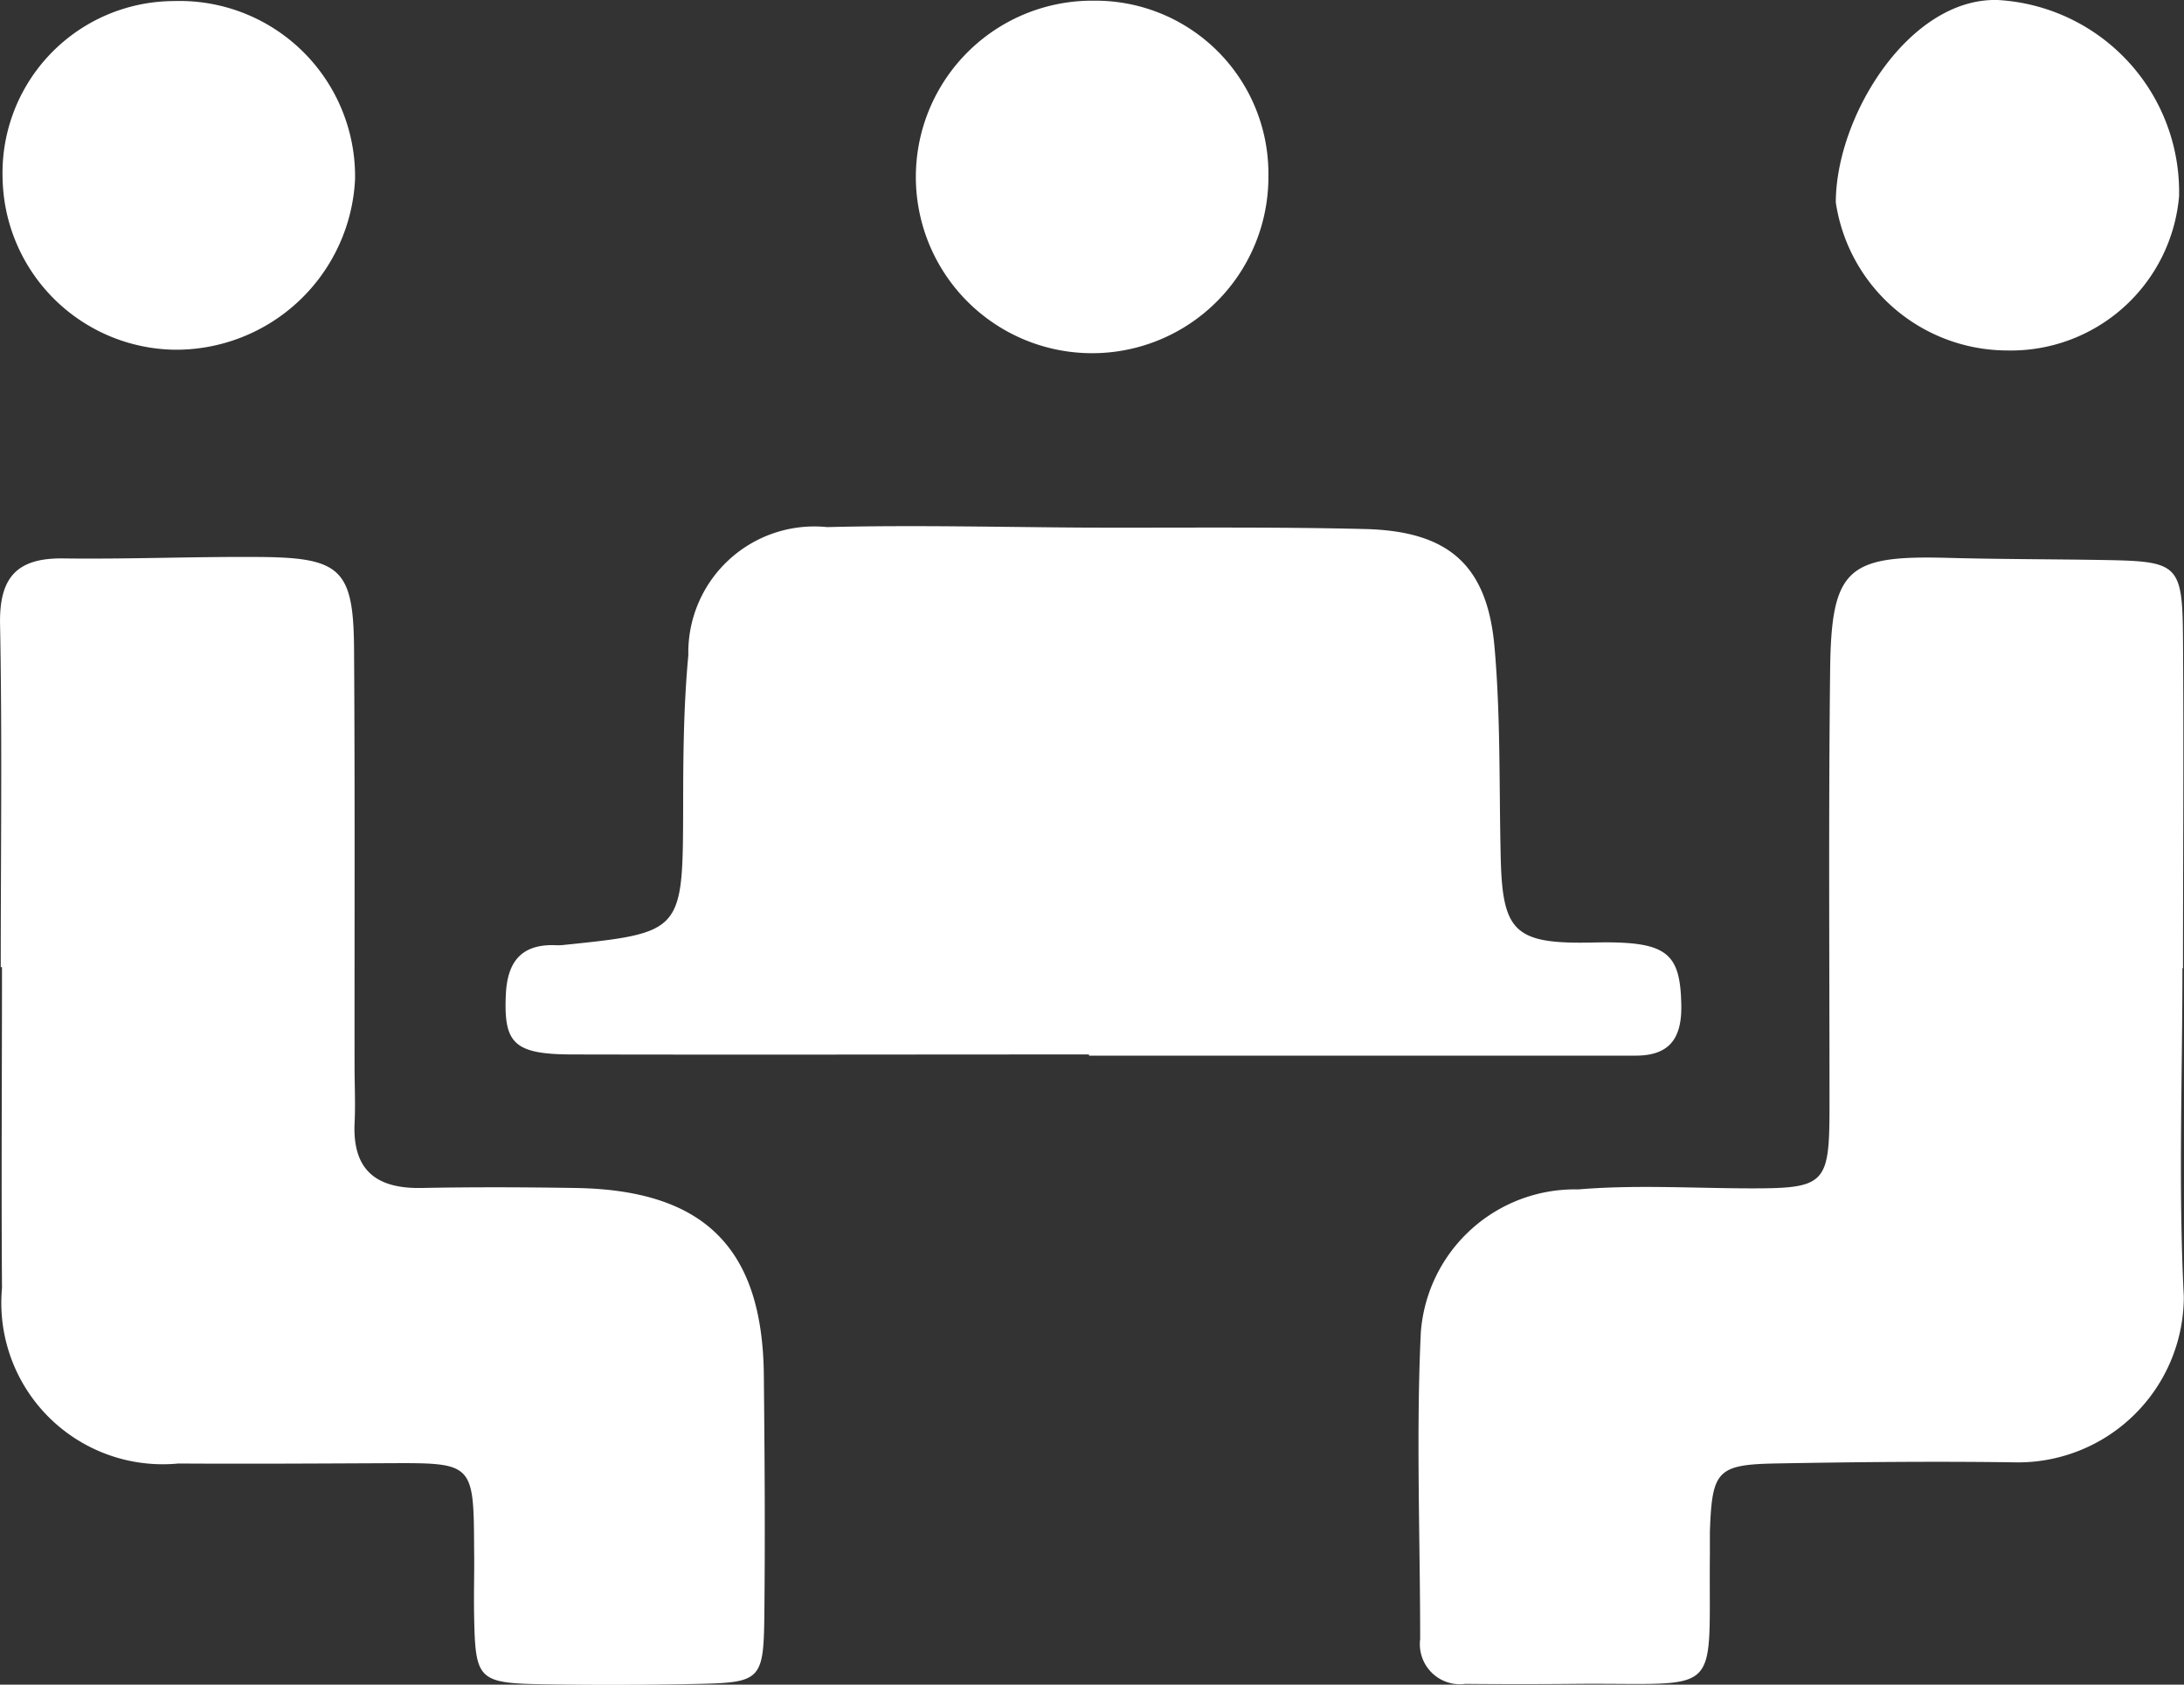
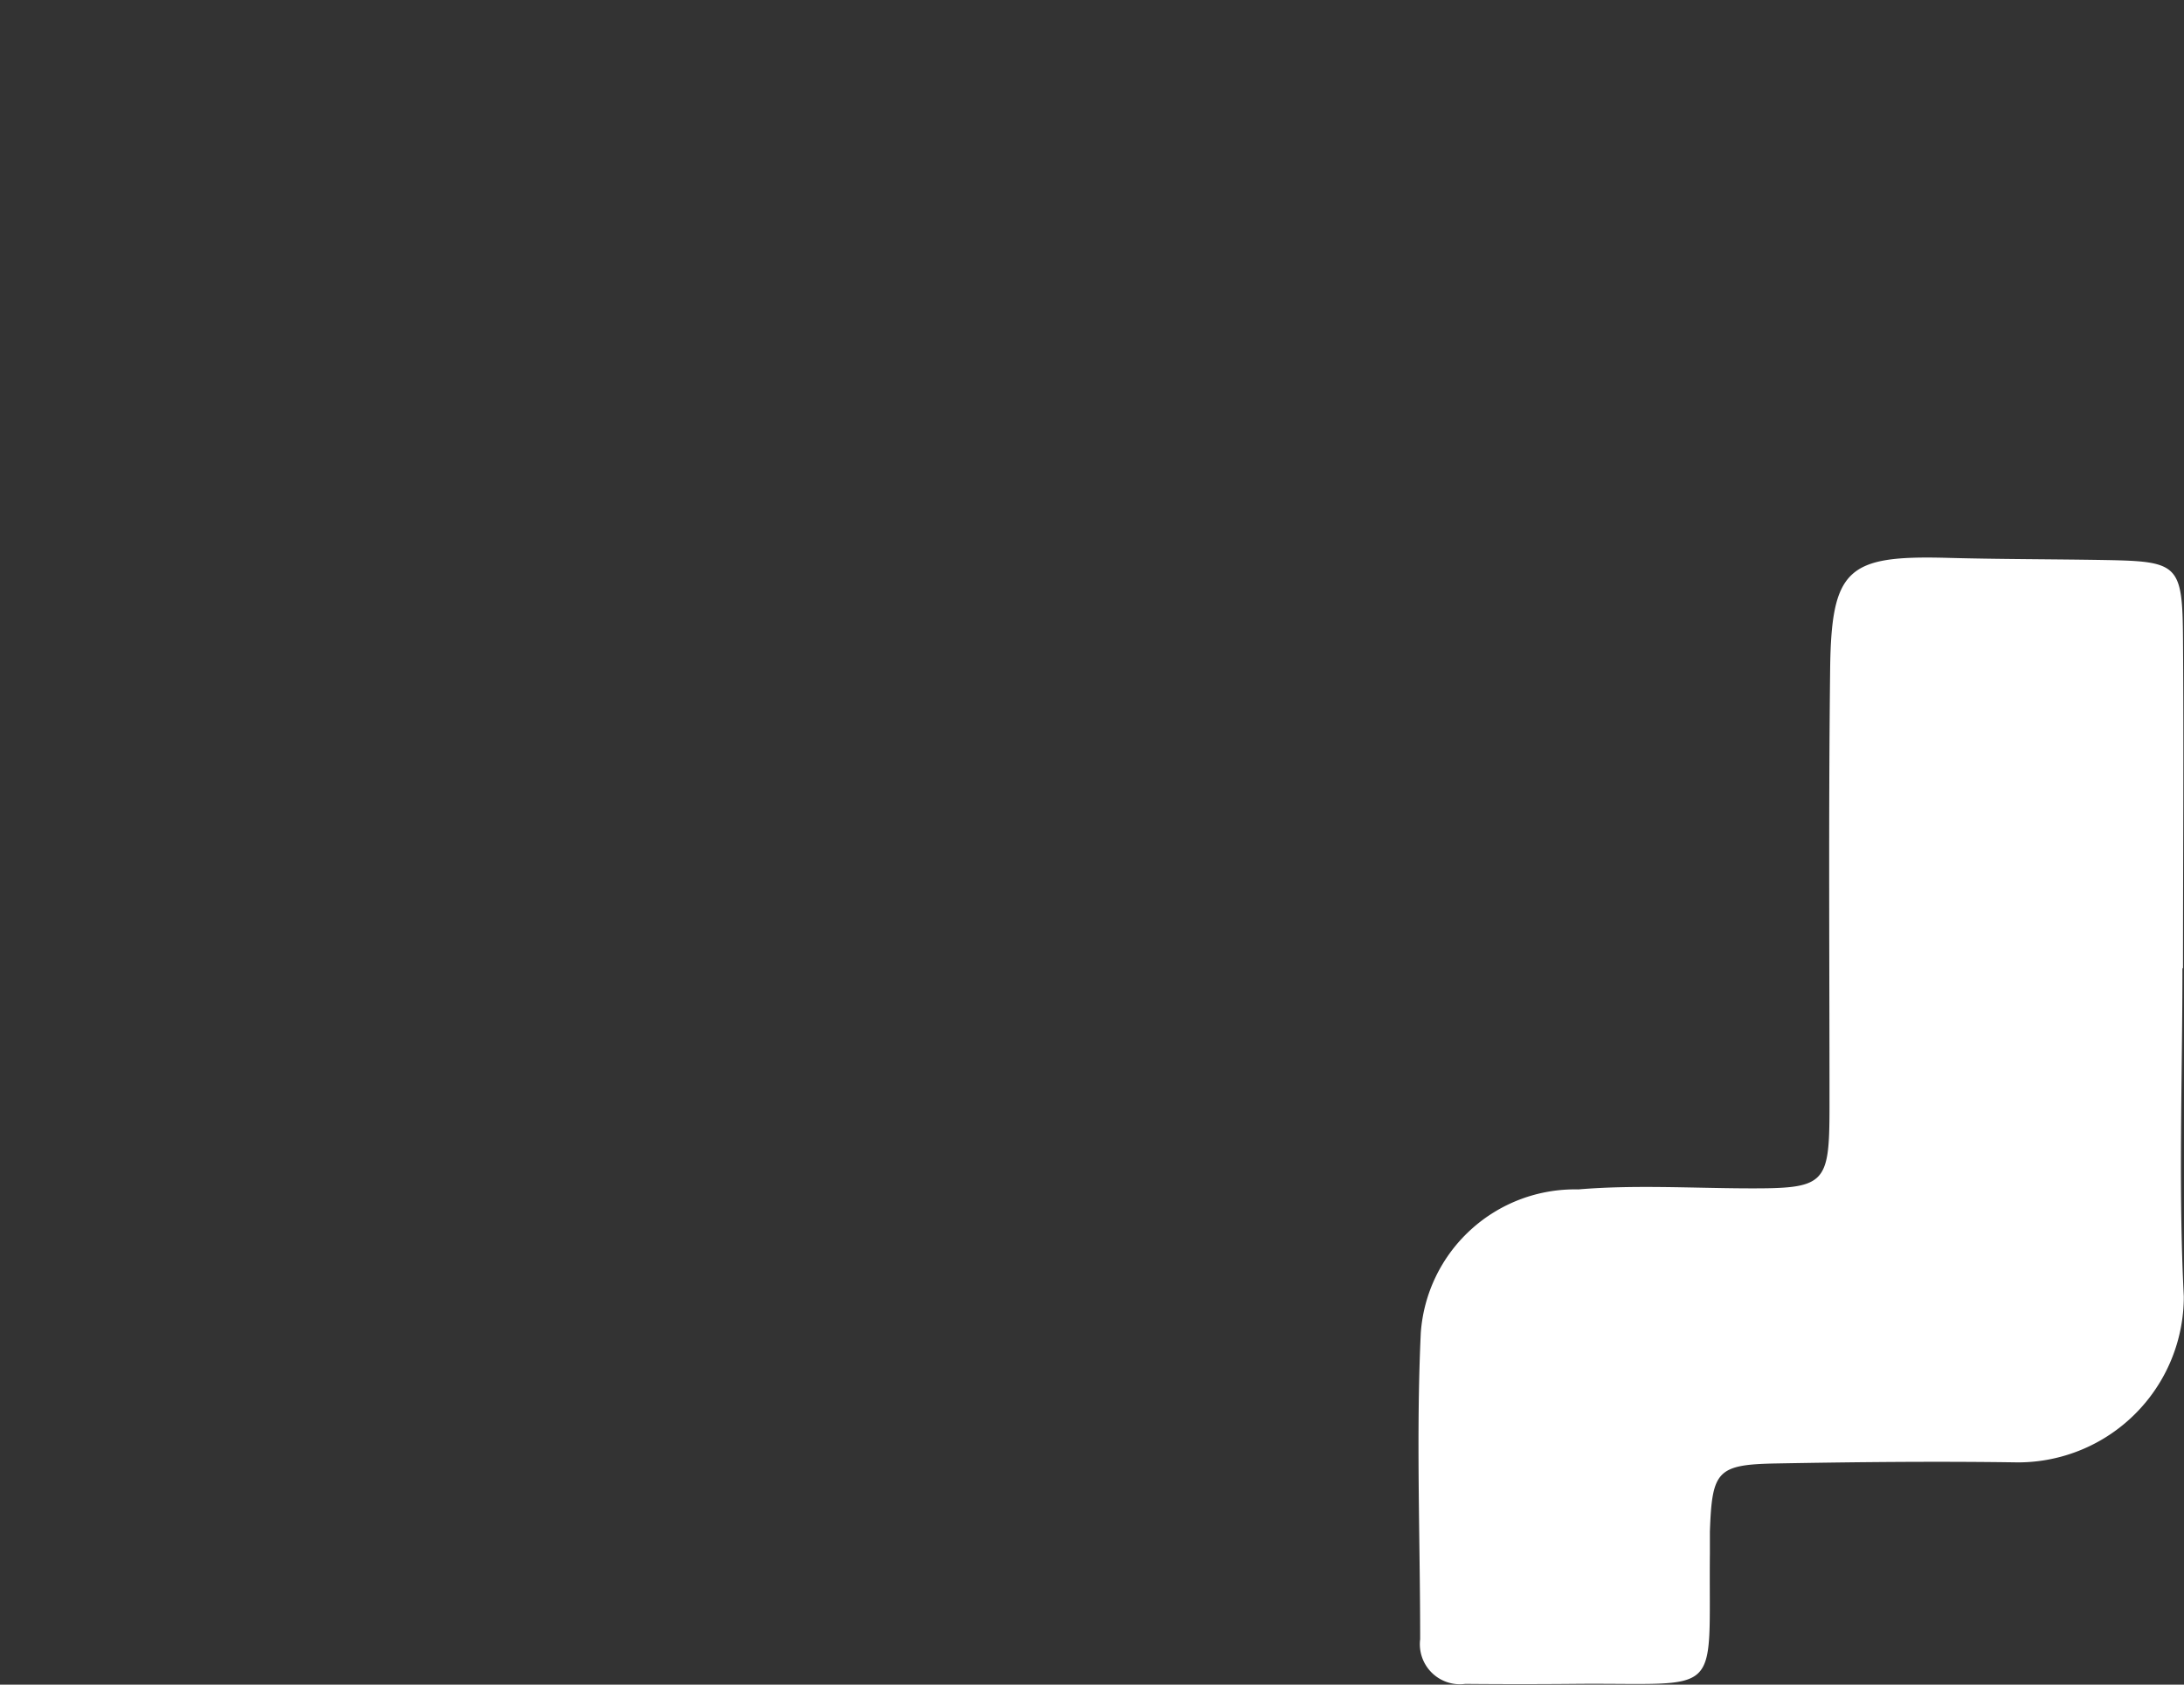
<svg xmlns="http://www.w3.org/2000/svg" width="35" height="27" viewBox="0 0 35 27">
  <rect x="0" y="0" width="35" height="27" fill="#333333" stroke="none" />
  <g id="Groupe_2819" data-name="Groupe 2819" transform="translate(0)">
-     <path id="Tracé_2609" data-name="Tracé 2609" d="M625.862,1280.239c0-1.831.024-3.662-.011-5.492-.015-.75.265-1.067,1.01-1.058,1.051.014,2.1-.031,3.155-.023,1.3.01,1.5.2,1.508,1.486.015,2.22.006,4.441.008,6.661,0,.312.016.624,0,.935-.031.758.361,1.045,1.077,1.031.818-.016,1.636-.013,2.454,0,2.069.029,3.008.957,3.028,3,.013,1.285.022,2.571.008,3.856-.011,1.024-.061,1.07-1.045,1.092q-1.226.027-2.454.007c-1.095-.017-1.133-.06-1.152-1.112-.007-.35.006-.7,0-1.052-.006-1.382-.014-1.386-1.352-1.38-1.129.005-2.259.012-3.388.005a2.587,2.587,0,0,1-2.826-2.813c-.012-1.714,0-3.428,0-5.142Z" transform="translate(-625.85 -1264.739)" fill="#fff" />
    <path id="Tracé_2610" data-name="Tracé 2610" d="M686.222,1280.277c0,1.754-.067,3.511.022,5.26a2.658,2.658,0,0,1-2.663,2.658c-1.286-.019-2.572-.006-3.858.017-.961.017-1.039.115-1.074,1.093,0,.116,0,.234,0,.351-.022,2.359.236,2.067-2.165,2.089q-.877.008-1.754,0a.642.642,0,0,1-.724-.716c0-1.637-.066-3.277.01-4.909a2.476,2.476,0,0,1,2.525-2.3c.89-.075,1.791-.021,2.687-.017,1.272.005,1.336-.049,1.338-1.291,0-2.338-.017-4.677.01-7.015.018-1.624.276-1.839,1.85-1.8.855.024,1.71.021,2.566.036,1.171.021,1.231.071,1.239,1.277.013,1.754,0,3.508,0,5.262Z" transform="translate(-651.247 -1264.757)" fill="#fff" />
-     <path id="Tracé_2611" data-name="Tracé 2611" d="M652.516,1281.67c-2.755,0-5.51.006-8.265,0-.949,0-1.113-.175-1.079-.952.022-.509.226-.813.78-.8a.971.971,0,0,0,.118,0c1.945-.2,1.937-.2,1.944-2.2,0-.816.007-1.636.083-2.447a2.02,2.02,0,0,1,2.225-2.053c1.377-.035,2.755,0,4.133.008,1.5.005,2.992-.014,4.487.023,1.335.033,1.957.574,2.074,1.885.1,1.121.073,2.252.1,3.379.027,1.2.227,1.391,1.481,1.363,1.184-.026,1.4.148,1.413,1.02.006.539-.209.8-.755.793-.826,0-1.652,0-2.478,0h-6.258Z" transform="translate(-635.066 -1264.77)" fill="#fff" />
-     <path id="Tracé_2612" data-name="Tracé 2612" d="M628.686,1261.323a2.8,2.8,0,0,1-2.747-2.732,2.755,2.755,0,0,1,2.748-2.856,2.812,2.812,0,0,1,2.9,2.855A2.872,2.872,0,0,1,628.686,1261.323Z" transform="translate(-625.897 -1255.718)" fill="#fff" />
-     <path id="Tracé_2613" data-name="Tracé 2613" d="M662.642,1258.52a2.825,2.825,0,1,1-2.8-2.8A2.772,2.772,0,0,1,662.642,1258.52Z" transform="translate(-642.315 -1255.709)" fill="#fff" />
-     <path id="Tracé_2614" data-name="Tracé 2614" d="M691.02,1261.316a2.784,2.784,0,0,1-2.744-2.371c0-1.383,1.176-3.283,2.592-3.246a3.081,3.081,0,0,1,2.909,3.146A2.706,2.706,0,0,1,691.02,1261.316Z" transform="translate(-658.856 -1255.699)" fill="#fff" />
  </g>
</svg>